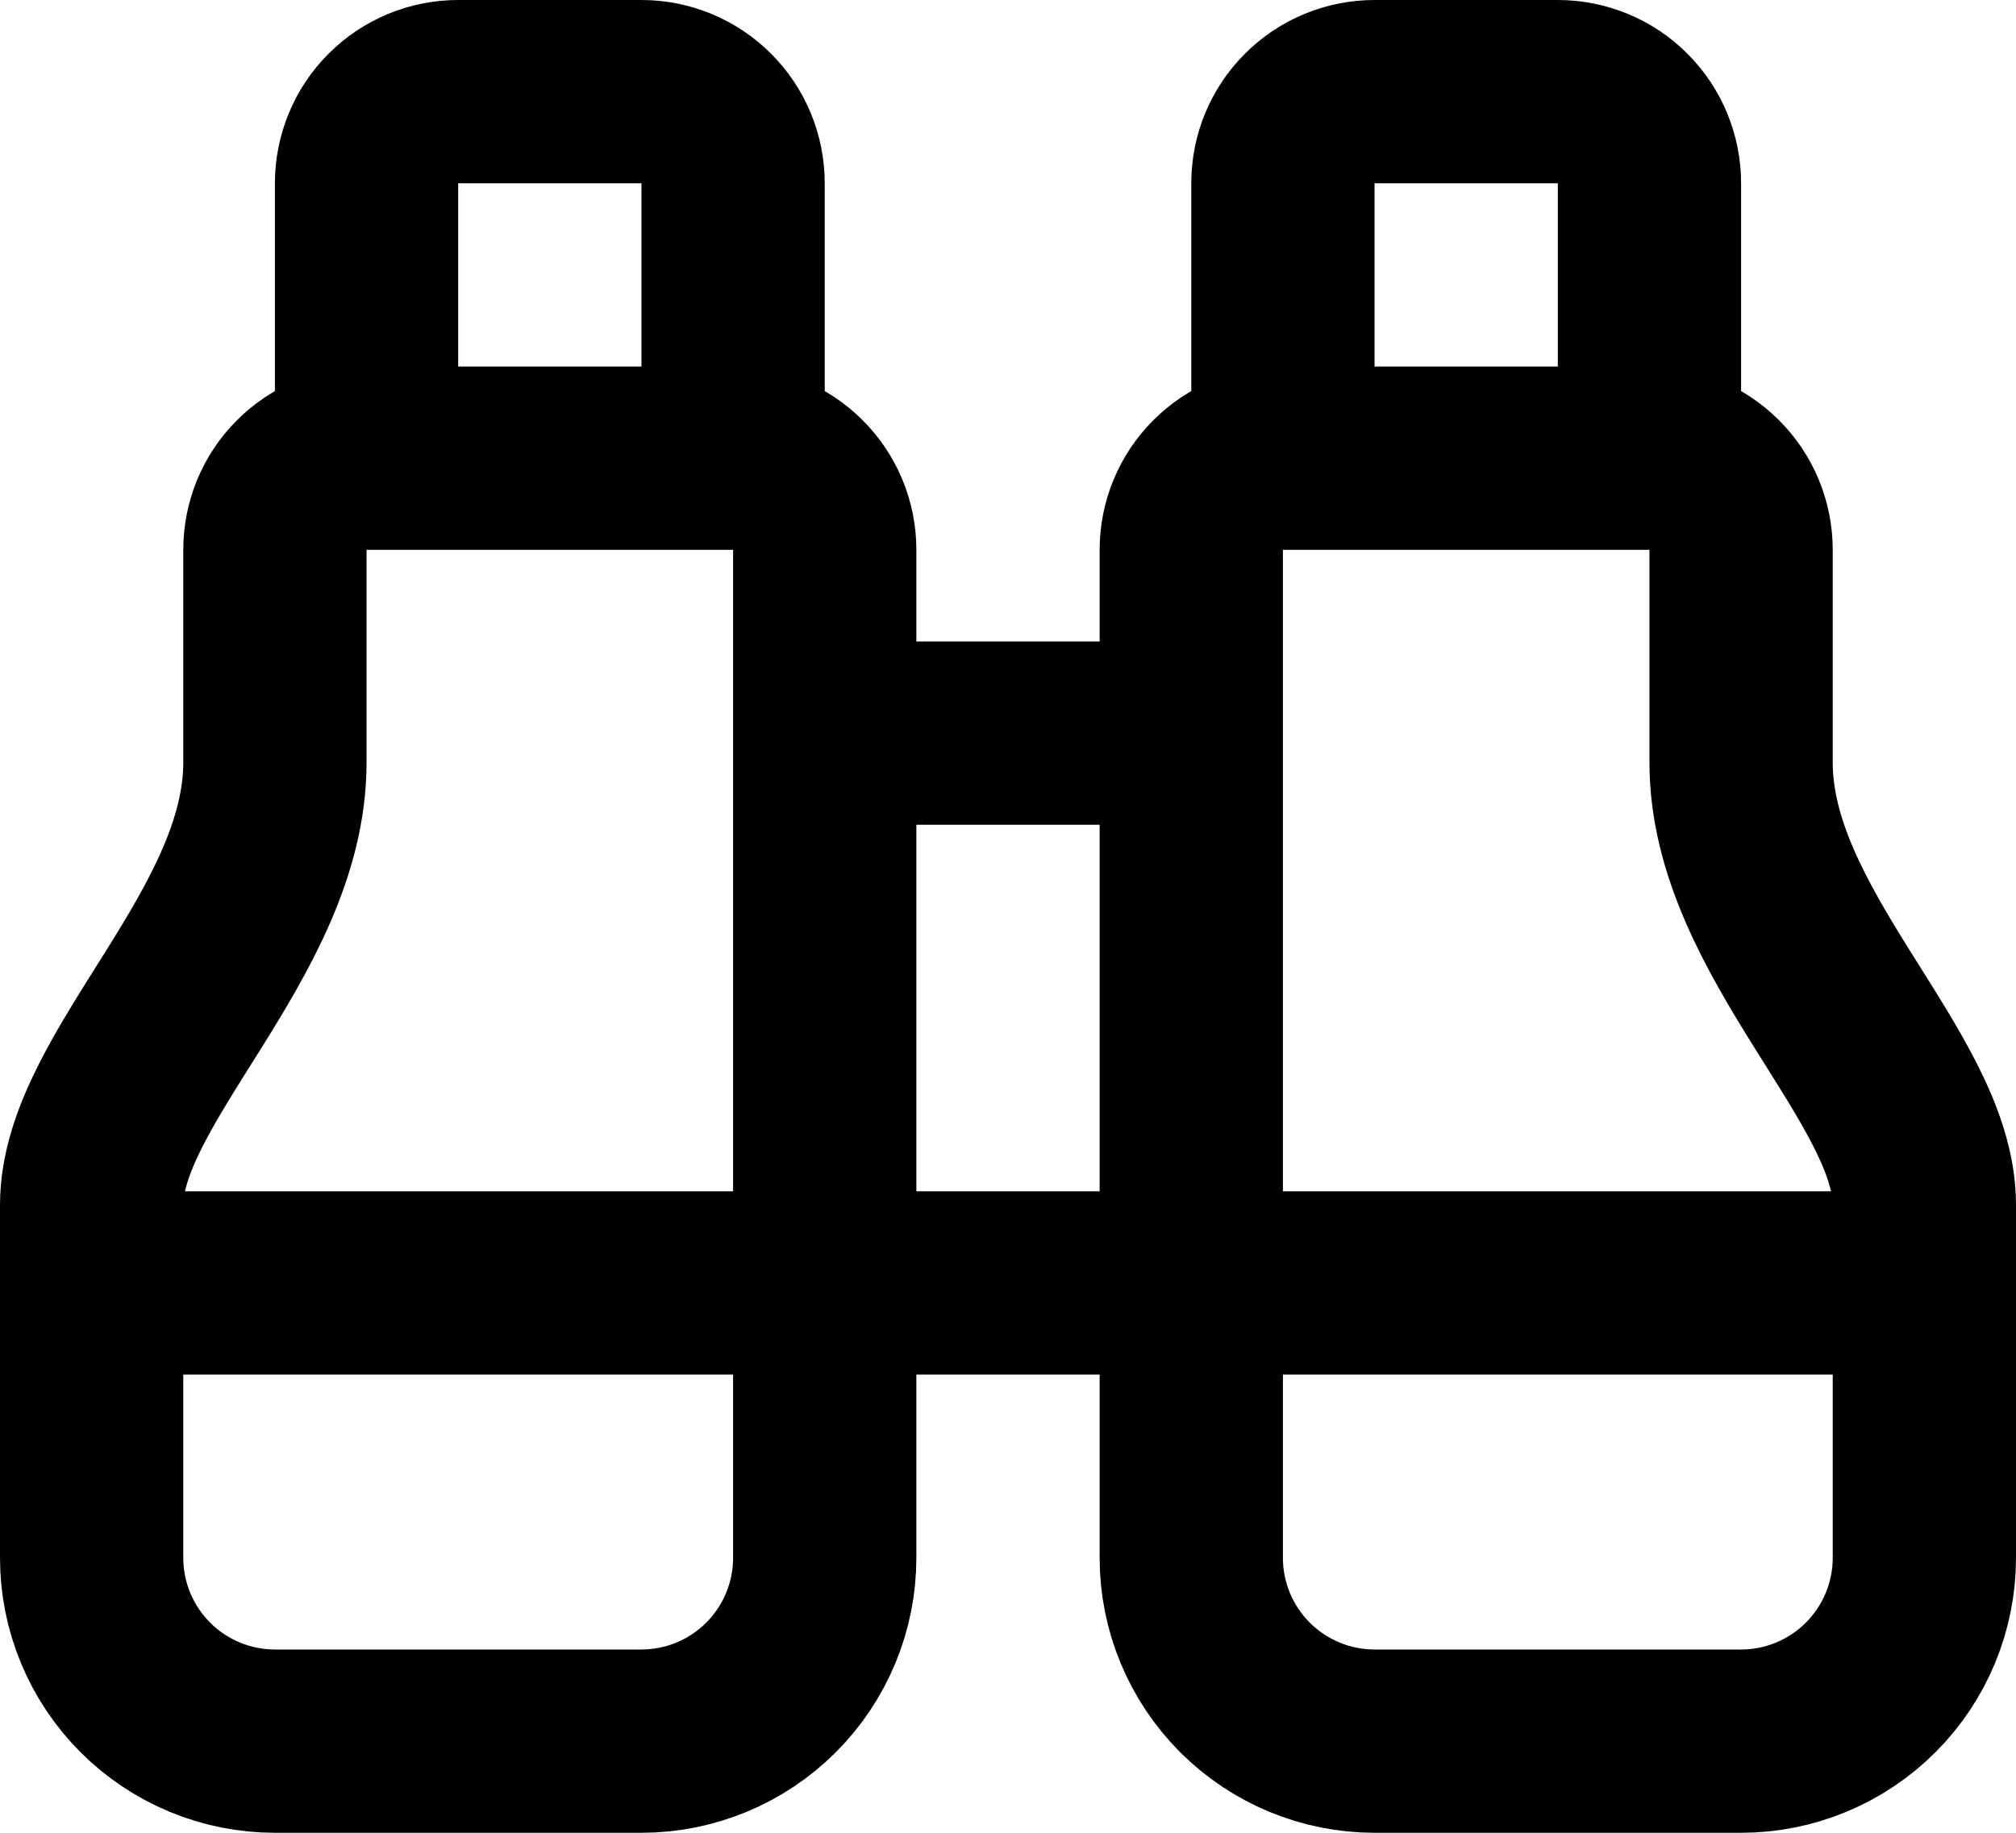
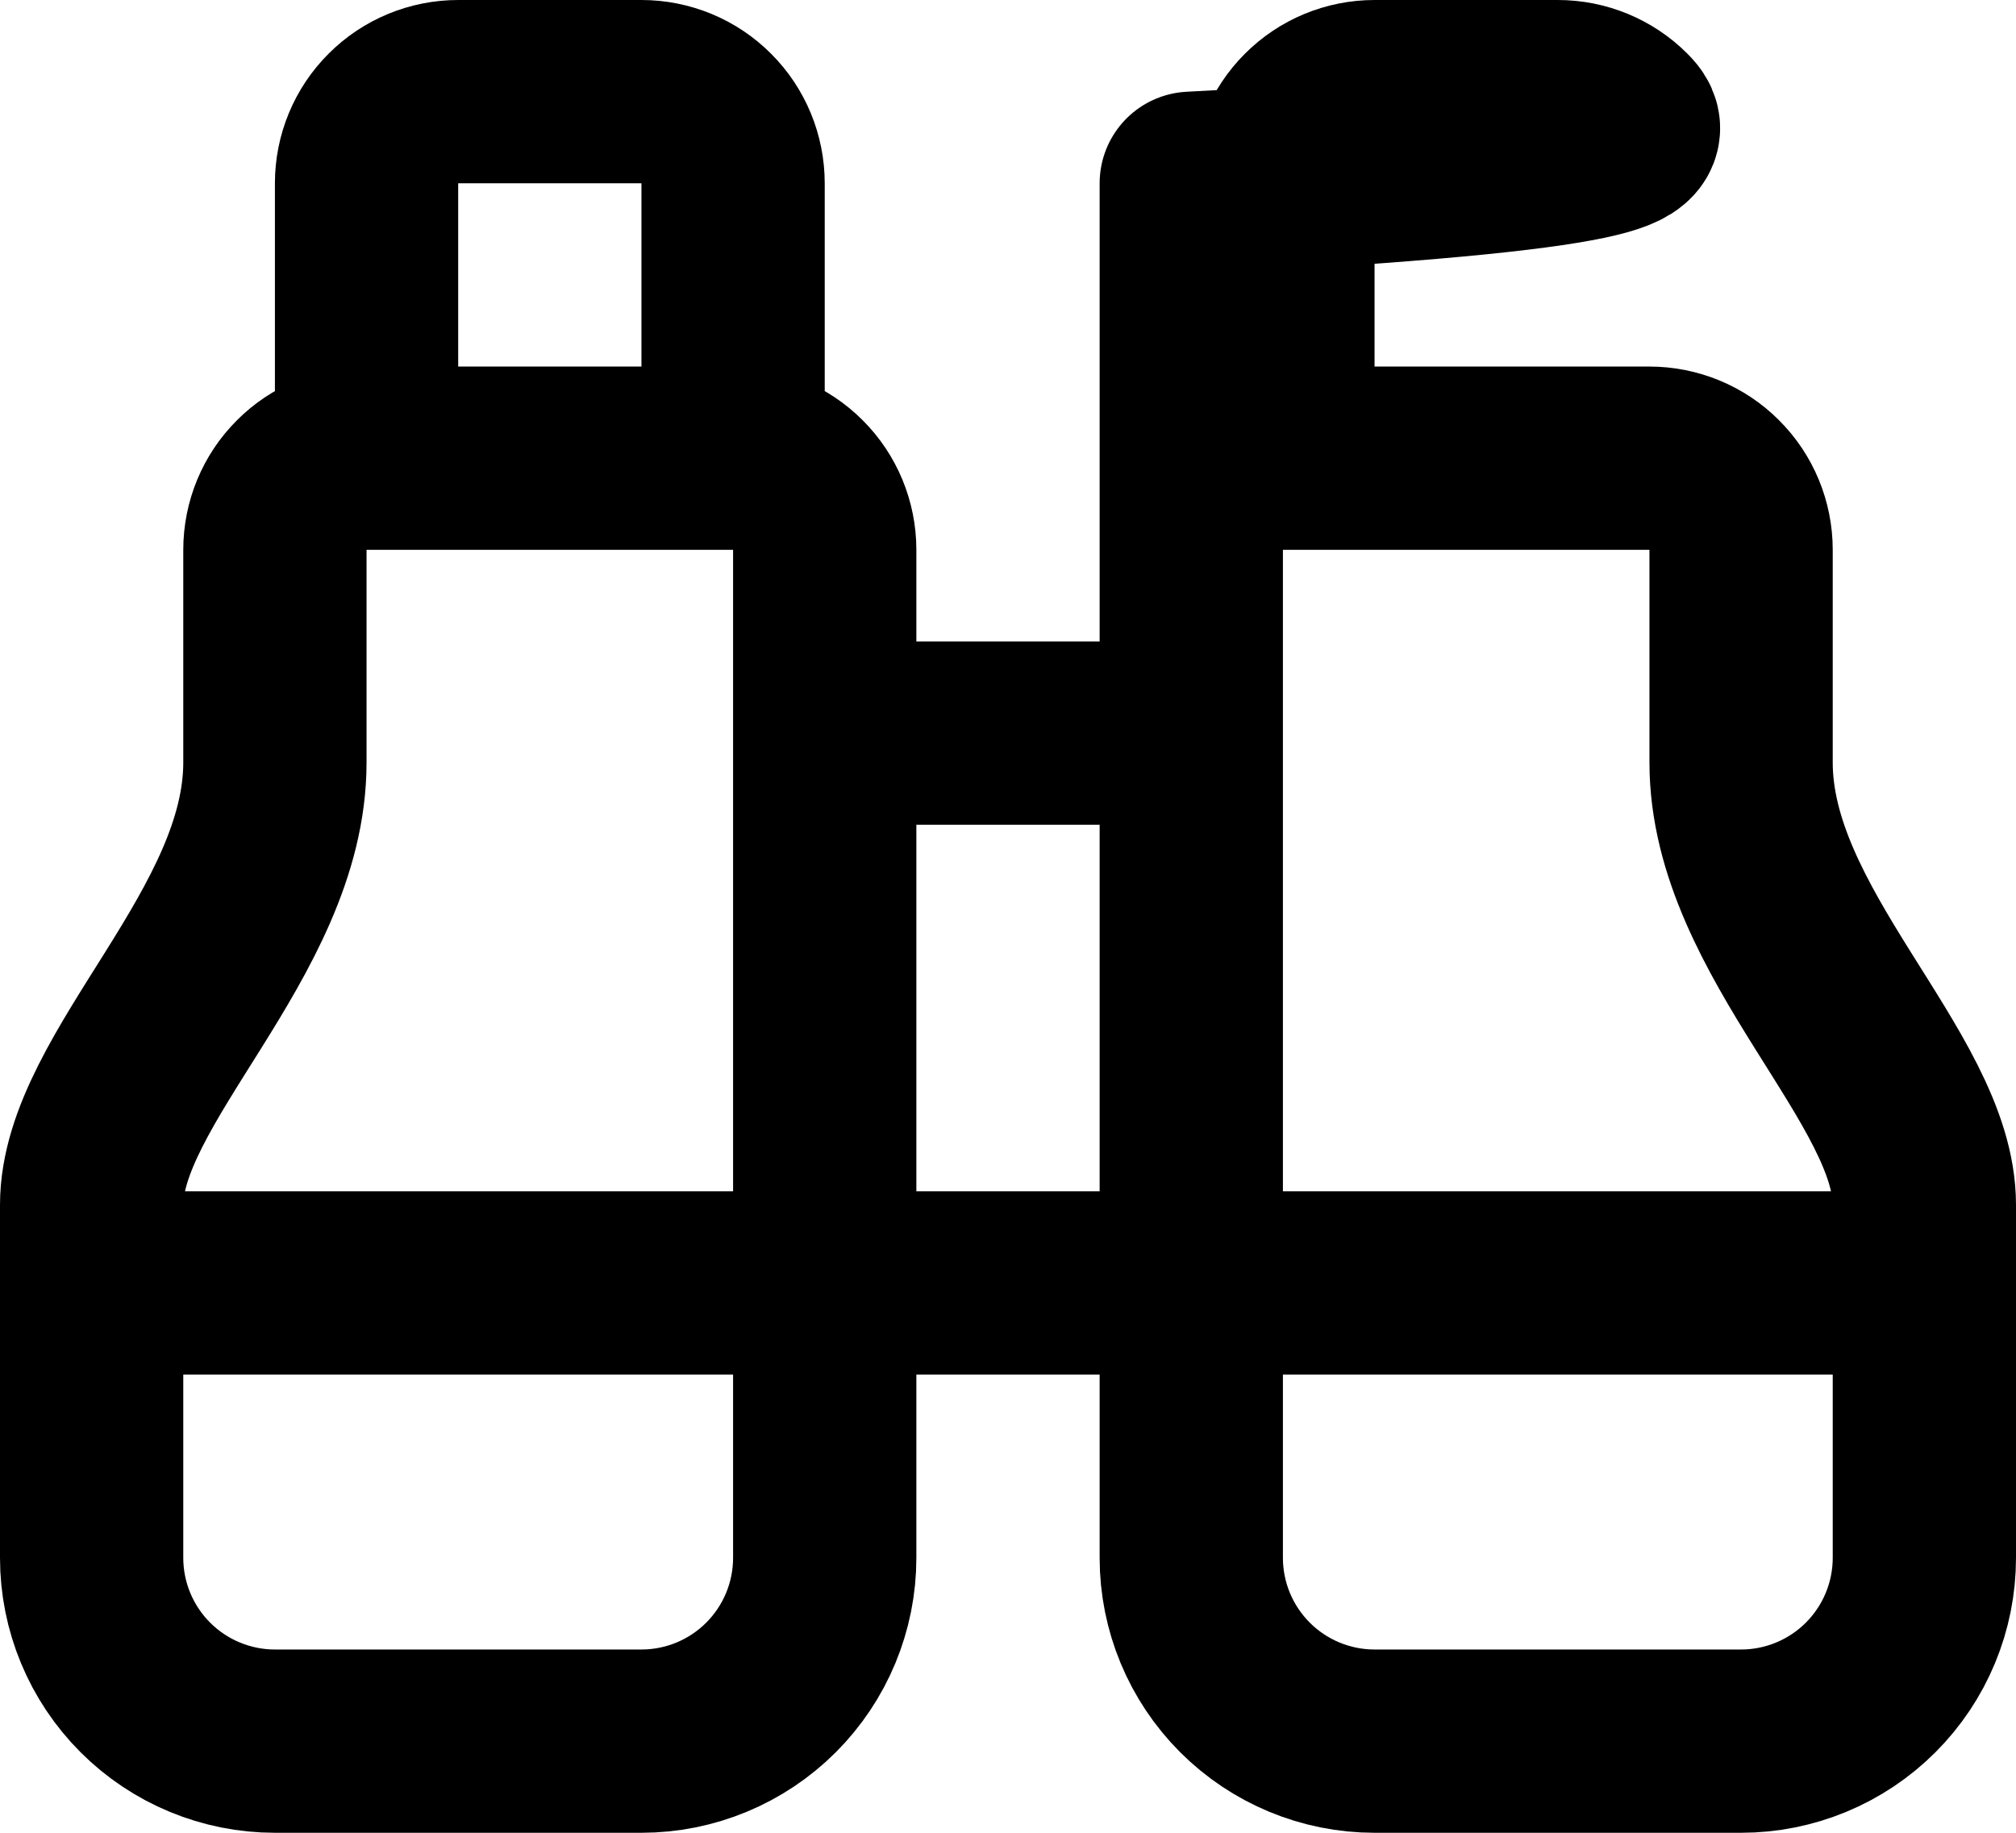
<svg xmlns="http://www.w3.org/2000/svg" width="22" height="20" viewBox="0 0 22 20" fill="none">
-   <path d="M9 8H13M18 5V2C18 1.735 17.895 1.48 17.707 1.293C17.52 1.105 17.265 1 17 1H15C14.735 1 14.48 1.105 14.293 1.293C14.105 1.48 14 1.735 14 2V5M18 5C18.265 5 18.52 5.105 18.707 5.293C18.895 5.48 19 5.735 19 6V8.32C19 10.187 21 11.759 21 13.149V17C21 17.53 20.789 18.039 20.414 18.414C20.039 18.789 19.53 19 19 19H15C14.47 19 13.961 18.789 13.586 18.414C13.211 18.039 13 17.53 13 17V6C13 5.735 13.105 5.48 13.293 5.293C13.48 5.105 13.735 5 14 5M18 5H14M21 14H1M4 5C3.735 5 3.48 5.105 3.293 5.293C3.105 5.48 3 5.735 3 6V8.32C3 10.187 1 11.759 1 13.149V17C1 17.53 1.211 18.039 1.586 18.414C1.961 18.789 2.47 19 3 19H7C7.53 19 8.039 18.789 8.414 18.414C8.789 18.039 9 17.53 9 17V6C9 5.735 8.895 5.48 8.707 5.293C8.52 5.105 8.265 5 8 5M4 5H8M4 5V2C4 1.735 4.105 1.48 4.293 1.293C4.48 1.105 4.735 1 5 1H7C7.265 1 7.52 1.105 7.707 1.293C7.895 1.48 8 1.735 8 2V5" stroke="black" stroke-width="2" stroke-linecap="round" stroke-linejoin="round" />
+   <path d="M9 8H13V2C18 1.735 17.895 1.48 17.707 1.293C17.52 1.105 17.265 1 17 1H15C14.735 1 14.48 1.105 14.293 1.293C14.105 1.48 14 1.735 14 2V5M18 5C18.265 5 18.52 5.105 18.707 5.293C18.895 5.48 19 5.735 19 6V8.32C19 10.187 21 11.759 21 13.149V17C21 17.53 20.789 18.039 20.414 18.414C20.039 18.789 19.53 19 19 19H15C14.47 19 13.961 18.789 13.586 18.414C13.211 18.039 13 17.53 13 17V6C13 5.735 13.105 5.48 13.293 5.293C13.48 5.105 13.735 5 14 5M18 5H14M21 14H1M4 5C3.735 5 3.48 5.105 3.293 5.293C3.105 5.48 3 5.735 3 6V8.32C3 10.187 1 11.759 1 13.149V17C1 17.53 1.211 18.039 1.586 18.414C1.961 18.789 2.47 19 3 19H7C7.53 19 8.039 18.789 8.414 18.414C8.789 18.039 9 17.53 9 17V6C9 5.735 8.895 5.48 8.707 5.293C8.52 5.105 8.265 5 8 5M4 5H8M4 5V2C4 1.735 4.105 1.48 4.293 1.293C4.48 1.105 4.735 1 5 1H7C7.265 1 7.52 1.105 7.707 1.293C7.895 1.48 8 1.735 8 2V5" stroke="black" stroke-width="2" stroke-linecap="round" stroke-linejoin="round" />
</svg>